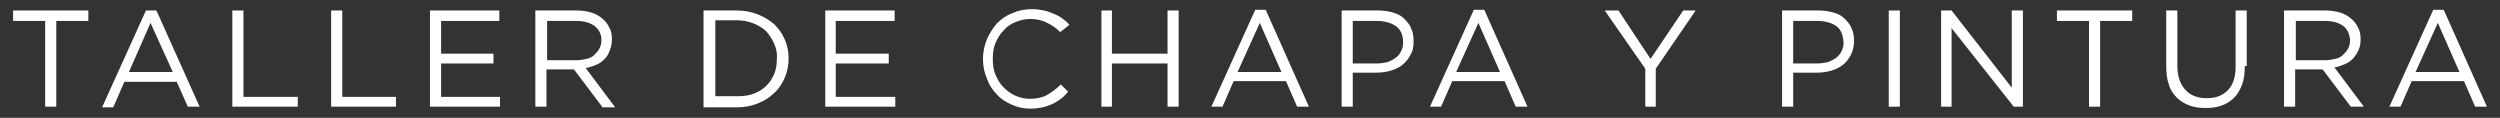
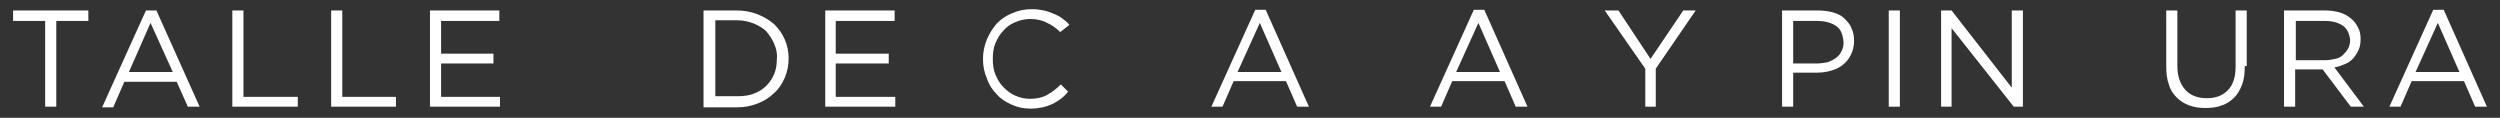
<svg xmlns="http://www.w3.org/2000/svg" version="1.1" id="Capa_1" x="0px" y="0px" viewBox="0 0 382 18" style="enable-background:new 0 0 382 18;" xml:space="preserve">
  <rect x="0" y="0" width="382" height="18" fill="#333333" stroke="none" />
  <style type="text/css">
	.st0{fill:#FFFFFF;}
</style>
  <g>
    <polygon class="st0" points="8.6,16.3 6.9,16.3 6.9,3.2 2,3.2 2,1.6 13.5,1.6 13.5,3.2 8.6,3.2  " />
    <path class="st0" d="M30.5,16.3h-1.8L27,12.5h-8l-1.7,3.9h-1.7l6.7-14.8h1.6L30.5,16.3z M23,3.5L19.7,11h6.7L23,3.5z" />
    <polygon class="st0" points="35.5,1.6 37.2,1.6 37.2,14.8 45.5,14.8 45.5,16.3 35.5,16.3  " />
    <polygon class="st0" points="50.6,1.6 52.3,1.6 52.3,14.8 60.5,14.8 60.5,16.3 50.6,16.3  " />
    <polygon class="st0" points="76.3,3.2 67.4,3.2 67.4,8.2 75.4,8.2 75.4,9.7 67.4,9.7 67.4,14.8 76.4,14.8 76.4,16.3 65.7,16.3    65.7,1.6 76.3,1.6  " />
-     <path class="st0" d="M92,16.3l-4.3-5.7h-4.2v5.7h-1.7V1.6h6.3c0.8,0,1.5,0.1,2.2,0.3s1.2,0.5,1.7,0.9c0.5,0.4,0.8,0.8,1.1,1.4   c0.3,0.5,0.4,1.1,0.4,1.8c0,0.6-0.1,1.2-0.3,1.6C93,8.2,92.8,8.6,92.4,9c-0.4,0.4-0.8,0.7-1.3,0.9c-0.5,0.2-1,0.4-1.6,0.5l4.5,6H92   z M90.9,4c-0.7-0.5-1.6-0.8-2.8-0.8h-4.5v6h4.5c0.5,0,1.1-0.1,1.5-0.2c0.5-0.1,0.9-0.3,1.2-0.6c0.3-0.3,0.6-0.6,0.8-1   c0.2-0.4,0.3-0.8,0.3-1.3C91.9,5.2,91.5,4.5,90.9,4" />
    <path class="st0" d="M119.9,11.9c-0.4,0.9-0.9,1.7-1.6,2.3c-0.7,0.7-1.5,1.2-2.5,1.6s-2,0.6-3.2,0.6h-5.1V1.6h5.1   c1.1,0,2.2,0.2,3.2,0.6s1.8,0.9,2.5,1.5c0.7,0.7,1.2,1.4,1.6,2.3c0.4,0.9,0.6,1.9,0.6,2.9C120.5,10,120.3,11,119.9,11.9 M118.3,6.7   c-0.3-0.7-0.7-1.3-1.2-1.9c-0.5-0.5-1.2-0.9-1.9-1.2c-0.8-0.3-1.6-0.5-2.5-0.5h-3.4v11.6h3.4c0.9,0,1.8-0.1,2.5-0.4   c0.8-0.3,1.4-0.7,1.9-1.2c0.5-0.5,0.9-1.1,1.2-1.8c0.3-0.7,0.4-1.5,0.4-2.3C118.8,8.2,118.6,7.4,118.3,6.7" />
    <polygon class="st0" points="136.7,3.2 127.7,3.2 127.7,8.2 135.8,8.2 135.8,9.7 127.7,9.7 127.7,14.8 136.8,14.8 136.8,16.3    126.1,16.3 126.1,1.6 136.7,1.6  " />
    <path class="st0" d="M162.1,15.1c-0.4,0.3-0.9,0.6-1.3,0.8c-0.5,0.2-1,0.4-1.5,0.5c-0.5,0.1-1.2,0.2-1.8,0.2c-1.1,0-2-0.2-2.9-0.6   c-0.9-0.4-1.7-0.9-2.3-1.6c-0.7-0.7-1.2-1.5-1.5-2.4c-0.4-0.9-0.6-1.9-0.6-3c0-1,0.2-2,0.6-3c0.4-0.9,0.9-1.7,1.5-2.4   c0.7-0.7,1.4-1.2,2.4-1.6c0.9-0.4,1.9-0.6,3-0.6c0.7,0,1.3,0.1,1.8,0.2c0.5,0.1,1,0.3,1.5,0.5c0.5,0.2,0.9,0.4,1.3,0.7   c0.4,0.3,0.8,0.6,1.1,1L162,4.9c-0.6-0.6-1.3-1.1-2-1.4c-0.7-0.4-1.6-0.6-2.6-0.6c-0.8,0-1.6,0.2-2.3,0.5c-0.7,0.3-1.3,0.7-1.8,1.3   c-0.5,0.5-0.9,1.2-1.2,1.9c-0.3,0.7-0.4,1.5-0.4,2.4c0,0.9,0.1,1.7,0.4,2.4c0.3,0.7,0.7,1.4,1.2,1.9c0.5,0.5,1.1,1,1.8,1.3   s1.4,0.5,2.3,0.5c1,0,1.9-0.2,2.6-0.6c0.7-0.4,1.4-0.9,2.1-1.6l1.1,1.1C162.9,14.4,162.5,14.8,162.1,15.1" />
-     <polygon class="st0" points="169.9,9.7 169.9,16.3 168.3,16.3 168.3,1.6 169.9,1.6 169.9,8.2 178.4,8.2 178.4,1.6 180.1,1.6    180.1,16.3 178.4,16.3 178.4,9.7  " />
    <path class="st0" d="M200,16.3h-1.8l-1.7-3.9h-8l-1.7,3.9h-1.7l6.7-14.8h1.6L200,16.3z M192.5,3.5l-3.4,7.5h6.7L192.5,3.5z" />
-     <path class="st0" d="M215.5,8.4c-0.3,0.6-0.7,1.1-1.2,1.5c-0.5,0.4-1.1,0.7-1.8,0.9s-1.4,0.3-2.2,0.3h-3.6v5.2H205V1.6h5.5   c0.8,0,1.6,0.1,2.3,0.3c0.7,0.2,1.3,0.5,1.7,0.9s0.9,0.9,1.1,1.5c0.3,0.6,0.4,1.2,0.4,2C216,7.1,215.9,7.8,215.5,8.4 M213.3,4   c-0.7-0.5-1.7-0.8-2.9-0.8h-3.7v6.5h3.6c0.6,0,1.2-0.1,1.7-0.2c0.5-0.2,0.9-0.4,1.3-0.7c0.4-0.3,0.6-0.6,0.8-1   c0.2-0.4,0.3-0.8,0.3-1.3C214.4,5.3,214,4.5,213.3,4" />
    <path class="st0" d="M233.4,16.3h-1.8l-1.7-3.9h-8l-1.7,3.9h-1.7l6.7-14.8h1.6L233.4,16.3z M225.9,3.5l-3.4,7.5h6.7L225.9,3.5z" />
    <polygon class="st0" points="253,16.3 251.4,16.3 251.4,10.5 245.2,1.6 247.3,1.6 252.2,9 257.2,1.6 259.1,1.6 253,10.5  " />
    <path class="st0" d="M282.8,8.4c-0.3,0.6-0.7,1.1-1.2,1.5c-0.5,0.4-1.1,0.7-1.8,0.9s-1.4,0.3-2.2,0.3h-3.6v5.2h-1.7V1.6h5.5   c0.8,0,1.6,0.1,2.3,0.3c0.7,0.2,1.3,0.5,1.7,0.9s0.9,0.9,1.1,1.5c0.3,0.6,0.4,1.2,0.4,2C283.3,7.1,283.1,7.8,282.8,8.4 M280.6,4   c-0.7-0.5-1.7-0.8-2.9-0.8h-3.7v6.5h3.6c0.6,0,1.2-0.1,1.7-0.2c0.5-0.2,0.9-0.4,1.3-0.7c0.4-0.3,0.6-0.6,0.8-1   c0.2-0.4,0.3-0.8,0.3-1.3C281.6,5.3,281.3,4.5,280.6,4" />
    <rect x="288.6" y="1.6" class="st0" width="1.7" height="14.7" />
    <polygon class="st0" points="307.4,1.6 309.1,1.6 309.1,16.3 307.7,16.3 298.2,4.3 298.2,16.3 296.6,16.3 296.6,1.6 298.2,1.6    307.4,13.4  " />
-     <polygon class="st0" points="320.9,16.3 319.2,16.3 319.2,3.2 314.3,3.2 314.3,1.6 325.8,1.6 325.8,3.2 320.9,3.2  " />
    <path class="st0" d="M343,10.1c0,1.1-0.1,2-0.4,2.8c-0.3,0.8-0.7,1.5-1.2,2c-0.5,0.5-1.2,1-1.9,1.2c-0.7,0.3-1.6,0.4-2.5,0.4   c-0.9,0-1.7-0.1-2.5-0.4c-0.8-0.3-1.4-0.7-1.9-1.2c-0.5-0.5-1-1.2-1.2-2c-0.3-0.8-0.4-1.7-0.4-2.8V1.6h1.7v8.4   c0,1.6,0.4,2.8,1.2,3.7s1.9,1.3,3.3,1.3c1.4,0,2.4-0.4,3.2-1.2c0.8-0.8,1.2-2,1.2-3.6V1.6h1.7V10.1z" />
    <path class="st0" d="M359.2,16.3l-4.3-5.7h-4.2v5.7h-1.7V1.6h6.3c0.8,0,1.5,0.1,2.2,0.3s1.2,0.5,1.7,0.9c0.5,0.4,0.8,0.8,1.1,1.4   c0.3,0.5,0.4,1.1,0.4,1.8c0,0.6-0.1,1.2-0.3,1.6c-0.2,0.5-0.5,0.9-0.8,1.3c-0.4,0.4-0.8,0.7-1.3,0.9c-0.5,0.2-1,0.4-1.6,0.5l4.5,6   H359.2z M358.1,4c-0.7-0.5-1.6-0.8-2.8-0.8h-4.5v6h4.5c0.5,0,1.1-0.1,1.5-0.2c0.5-0.1,0.9-0.3,1.2-0.6c0.3-0.3,0.6-0.6,0.8-1   c0.2-0.4,0.3-0.8,0.3-1.3C359,5.2,358.7,4.5,358.1,4" />
    <path class="st0" d="M380,16.3h-1.8l-1.7-3.9h-8l-1.7,3.9h-1.7l6.7-14.8h1.6L380,16.3z M372.5,3.5l-3.4,7.5h6.7L372.5,3.5z" />
  </g>
</svg>